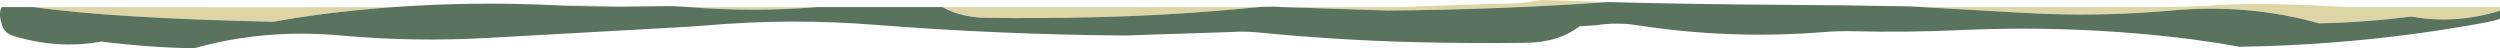
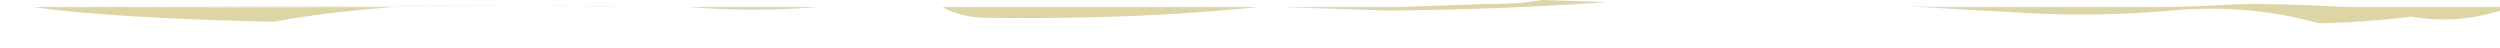
<svg xmlns="http://www.w3.org/2000/svg" height="23.2px" width="1200.0px">
  <g transform="matrix(1.0, 0.0, 0.0, 1.0, 0.0, 0.0)">
-     <path d="M916.2 3.05 L933.6 3.4 1031.35 3.4 Q1048.95 3.5 1067.25 2.35 1085.55 1.15 1126.8 3.4 L1200.0 3.4 1200.0 5.15 1199.85 5.2 Q1178.35 11.75 1157.4 7.95 1135.3 10.75 1113.15 11.2 1079.4 1.75 1043.0 5.0 1007.05 8.25 971.15 6.15 L916.2 3.05 M15.95 3.4 L130.5 3.5 188.95 3.4 Q171.5 4.65 154.15 6.85 L141.4 8.7 131.15 10.45 Q54.4 8.75 15.95 3.4 M271.65 2.75 Q283.75 2.25 295.85 3.2 283.7 3.15 271.65 2.75 M330.75 3.4 L392.35 3.4 Q361.7 5.9 330.75 3.4 M452.3 3.4 L453.65 3.4 512.9 3.4 604.25 3.4 603.1 3.5 Q564.05 7.35 525.9 8.25 499.55 8.9 473.4 8.55 461.3 8.4 452.3 3.4 M615.25 3.4 L671.15 3.4 715.5 1.85 Q728.15 2.1 740.0 0.0 L771.9 1.0 Q719.15 4.65 666.15 5.05 L615.25 3.4" fill="#ded5a6" fill-rule="evenodd" stroke="none" />
-     <path d="M1200.0 5.15 L1200.0 9.0 Q1197.3 10.0 1193.25 10.75 1135.25 21.5 1075.0 22.45 L1064.75 20.7 1052.0 18.85 Q997.05 11.9 941.0 14.45 915.55 15.6 890.0 15.0 882.65 14.8 875.4 15.4 830.5 19.0 786.15 12.15 776.1 10.55 766.2 12.1 L758.2 12.65 759.2 11.85 Q748.65 20.35 732.75 20.55 706.6 20.9 680.25 20.25 642.1 19.35 603.05 15.5 597.25 14.95 591.6 15.35 L540.0 17.05 Q480.1 16.6 420.55 11.95 379.3 8.65 338.55 12.25 L328.4 12.95 235.0 18.15 Q199.1 20.25 163.15 17.0 126.75 13.75 93.0 23.2 70.85 22.75 48.75 19.95 27.8 23.75 6.3 17.2 2.3 15.95 1.05 12.3 0.1 9.5 0.0 7.35 L0.0 6.4 Q0.1 4.65 0.75 3.4 L11.0 3.4 15.95 3.4 Q54.4 8.75 131.15 10.45 L141.4 8.7 154.15 6.85 Q171.5 4.65 188.95 3.4 226.8 0.7 265.15 2.45 L271.65 2.75 Q283.7 3.15 295.85 3.2 L316.15 3.0 Q323.5 2.8 330.75 3.4 361.7 5.9 392.35 3.4 L452.3 3.4 Q461.3 8.4 473.4 8.55 499.55 8.9 525.9 8.25 564.05 7.35 603.1 3.5 L604.25 3.4 Q609.45 3.0 614.55 3.35 L615.25 3.4 666.15 5.05 Q719.15 4.65 771.9 1.0 812.9 2.05 854.0 2.3 885.1 2.45 916.2 3.05 L971.15 6.15 Q1007.05 8.25 1043.0 5.0 1079.4 1.75 1113.15 11.2 1135.3 10.75 1157.4 7.95 1178.35 11.75 1199.85 5.2 L1200.0 5.15" fill="#5a735f" fill-rule="evenodd" stroke="none" />
+     <path d="M916.2 3.05 L933.6 3.4 1031.35 3.4 Q1048.95 3.5 1067.25 2.35 1085.55 1.15 1126.8 3.4 L1200.0 3.4 1200.0 5.15 1199.85 5.2 Q1178.35 11.75 1157.4 7.95 1135.3 10.75 1113.15 11.2 1079.4 1.75 1043.0 5.0 1007.05 8.25 971.15 6.15 L916.2 3.05 M15.95 3.4 L130.5 3.5 188.95 3.4 Q171.5 4.65 154.15 6.85 L141.4 8.7 131.15 10.45 Q54.4 8.75 15.95 3.4 Q283.75 2.25 295.85 3.2 283.7 3.15 271.65 2.75 M330.75 3.4 L392.35 3.4 Q361.7 5.9 330.75 3.4 M452.3 3.4 L453.65 3.4 512.9 3.4 604.25 3.4 603.1 3.5 Q564.05 7.35 525.9 8.25 499.55 8.9 473.4 8.55 461.3 8.4 452.3 3.4 M615.25 3.4 L671.15 3.4 715.5 1.85 Q728.15 2.1 740.0 0.0 L771.9 1.0 Q719.15 4.65 666.15 5.05 L615.25 3.4" fill="#ded5a6" fill-rule="evenodd" stroke="none" />
  </g>
</svg>